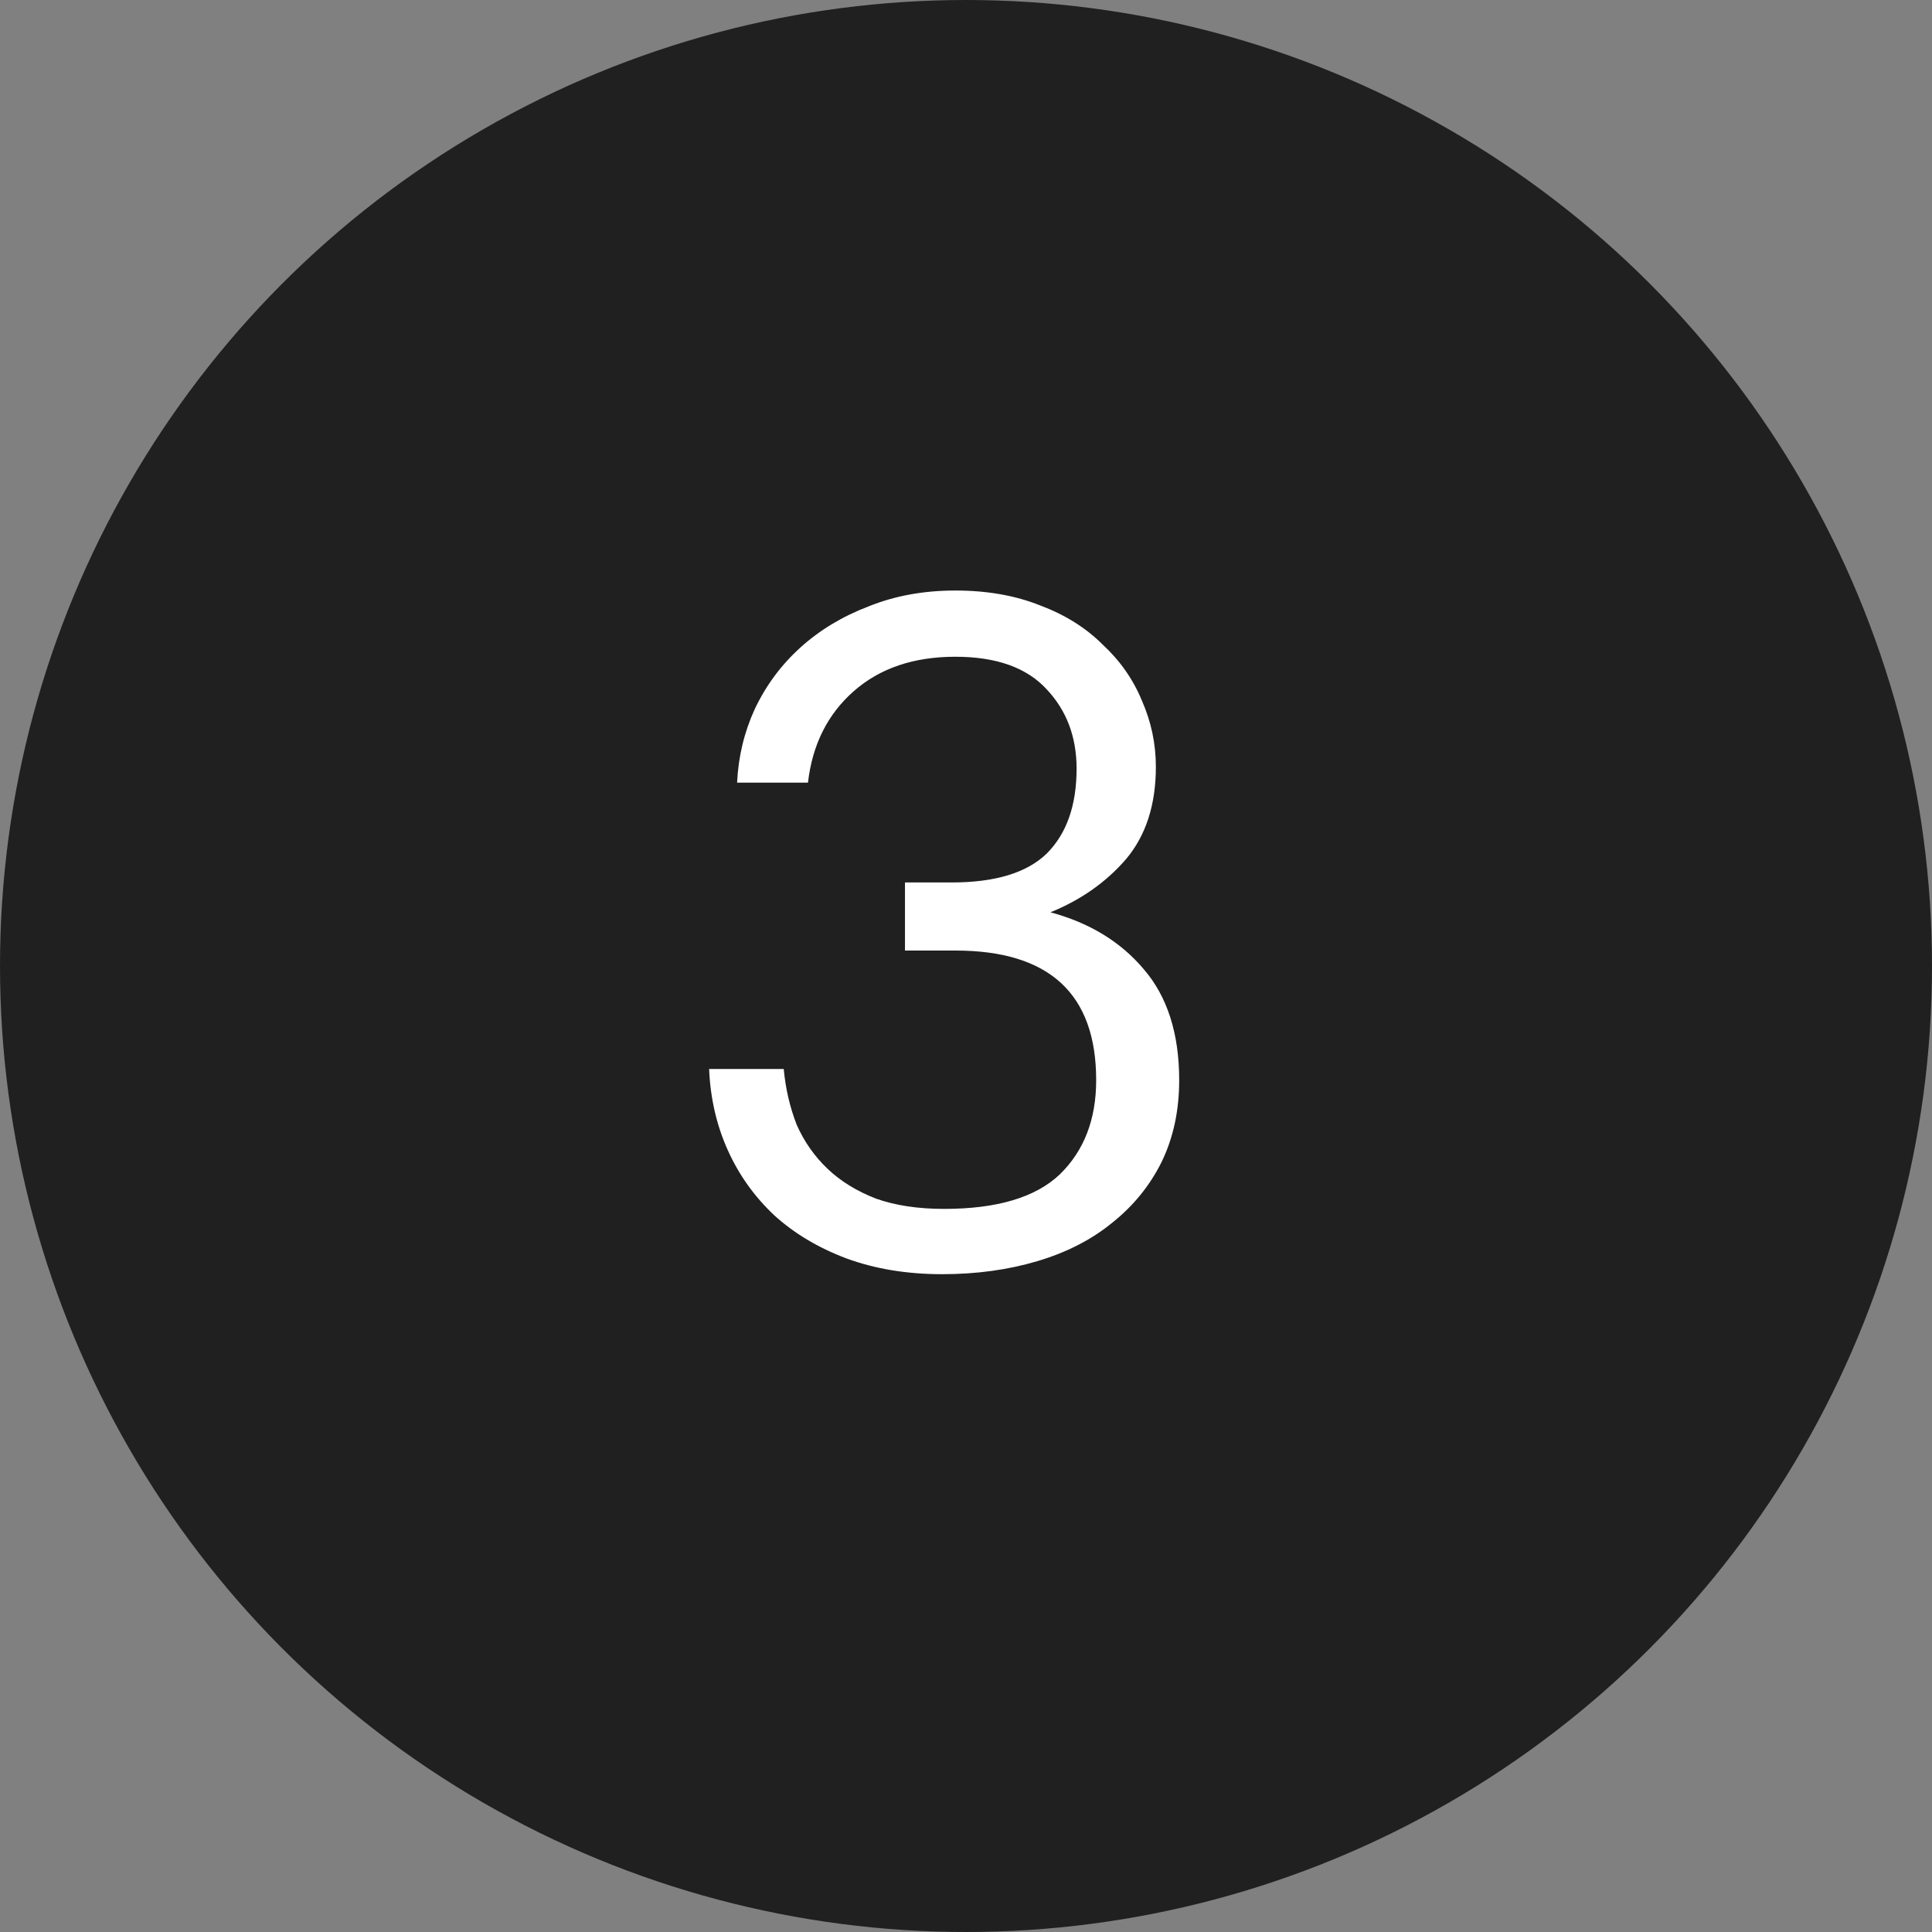
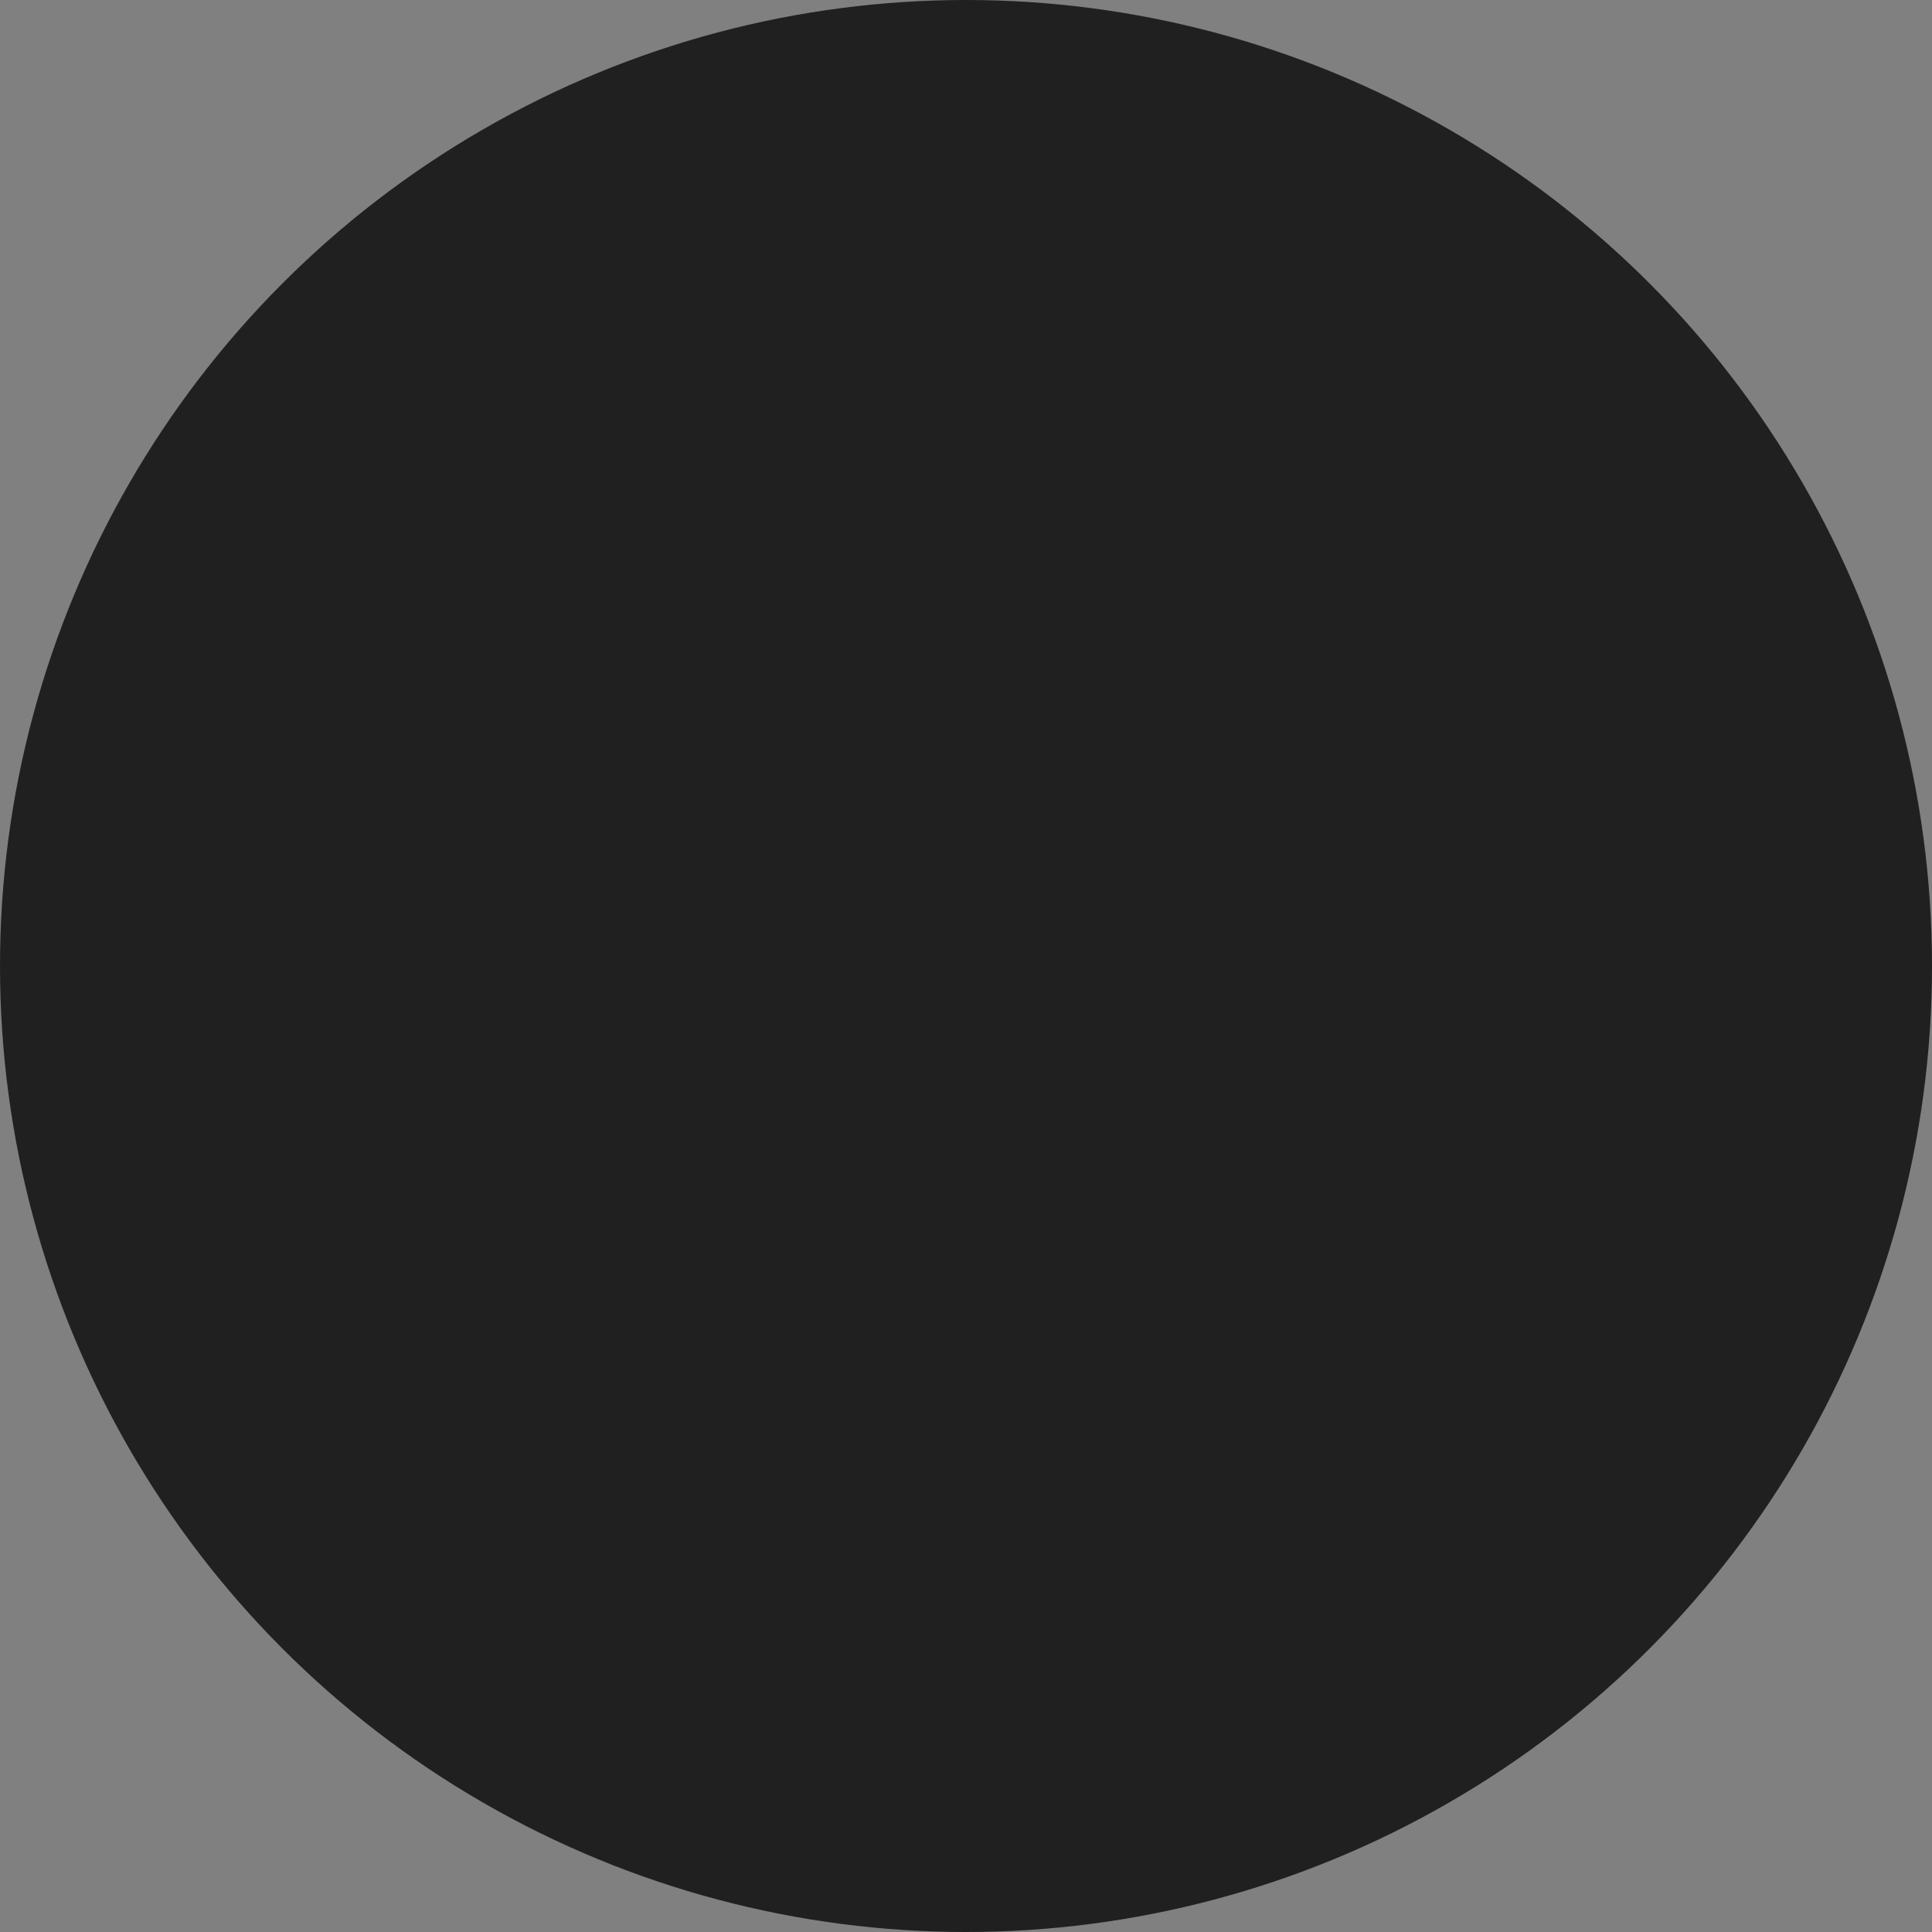
<svg xmlns="http://www.w3.org/2000/svg" width="58" height="58" viewBox="0 0 58 58" fill="none">
  <rect x="0" y="0" width="58" height="58" fill="#808080" stroke="none" />
  <circle cx="29" cy="29" r="29" fill="#202020" />
-   <path d="M28.288 38.252C27.224 38.252 26.263 38.093 25.404 37.776C24.564 37.459 23.845 37.029 23.248 36.488C22.651 35.928 22.184 35.275 21.848 34.528C21.512 33.781 21.325 32.969 21.288 32.092H23.528C23.584 32.689 23.715 33.249 23.92 33.772C24.144 34.276 24.452 34.715 24.844 35.088C25.236 35.461 25.721 35.76 26.3 35.984C26.879 36.189 27.56 36.292 28.344 36.292C29.931 36.292 31.088 35.947 31.816 35.256C32.544 34.547 32.908 33.604 32.908 32.428C32.908 29.833 31.499 28.536 28.68 28.536H27.168V26.492H28.568C29.875 26.492 30.827 26.203 31.424 25.624C32.021 25.027 32.32 24.177 32.32 23.076C32.32 22.124 32.021 21.331 31.424 20.696C30.827 20.043 29.912 19.716 28.68 19.716C27.429 19.716 26.412 20.061 25.628 20.752C24.844 21.443 24.387 22.357 24.256 23.496H22.128C22.165 22.712 22.343 21.975 22.66 21.284C22.996 20.575 23.453 19.959 24.032 19.436C24.611 18.913 25.292 18.503 26.076 18.204C26.86 17.887 27.728 17.728 28.68 17.728C29.632 17.728 30.481 17.877 31.228 18.176C31.975 18.456 32.6 18.848 33.104 19.352C33.627 19.837 34.019 20.397 34.28 21.032C34.56 21.667 34.7 22.329 34.7 23.02C34.7 24.159 34.401 25.083 33.804 25.792C33.207 26.483 32.451 27.015 31.536 27.388C32.712 27.705 33.645 28.275 34.336 29.096C35.045 29.917 35.4 31.028 35.4 32.428C35.4 33.343 35.223 34.164 34.868 34.892C34.513 35.601 34.019 36.208 33.384 36.712C32.768 37.216 32.021 37.599 31.144 37.86C30.267 38.121 29.315 38.252 28.288 38.252Z" fill="white" />
</svg>